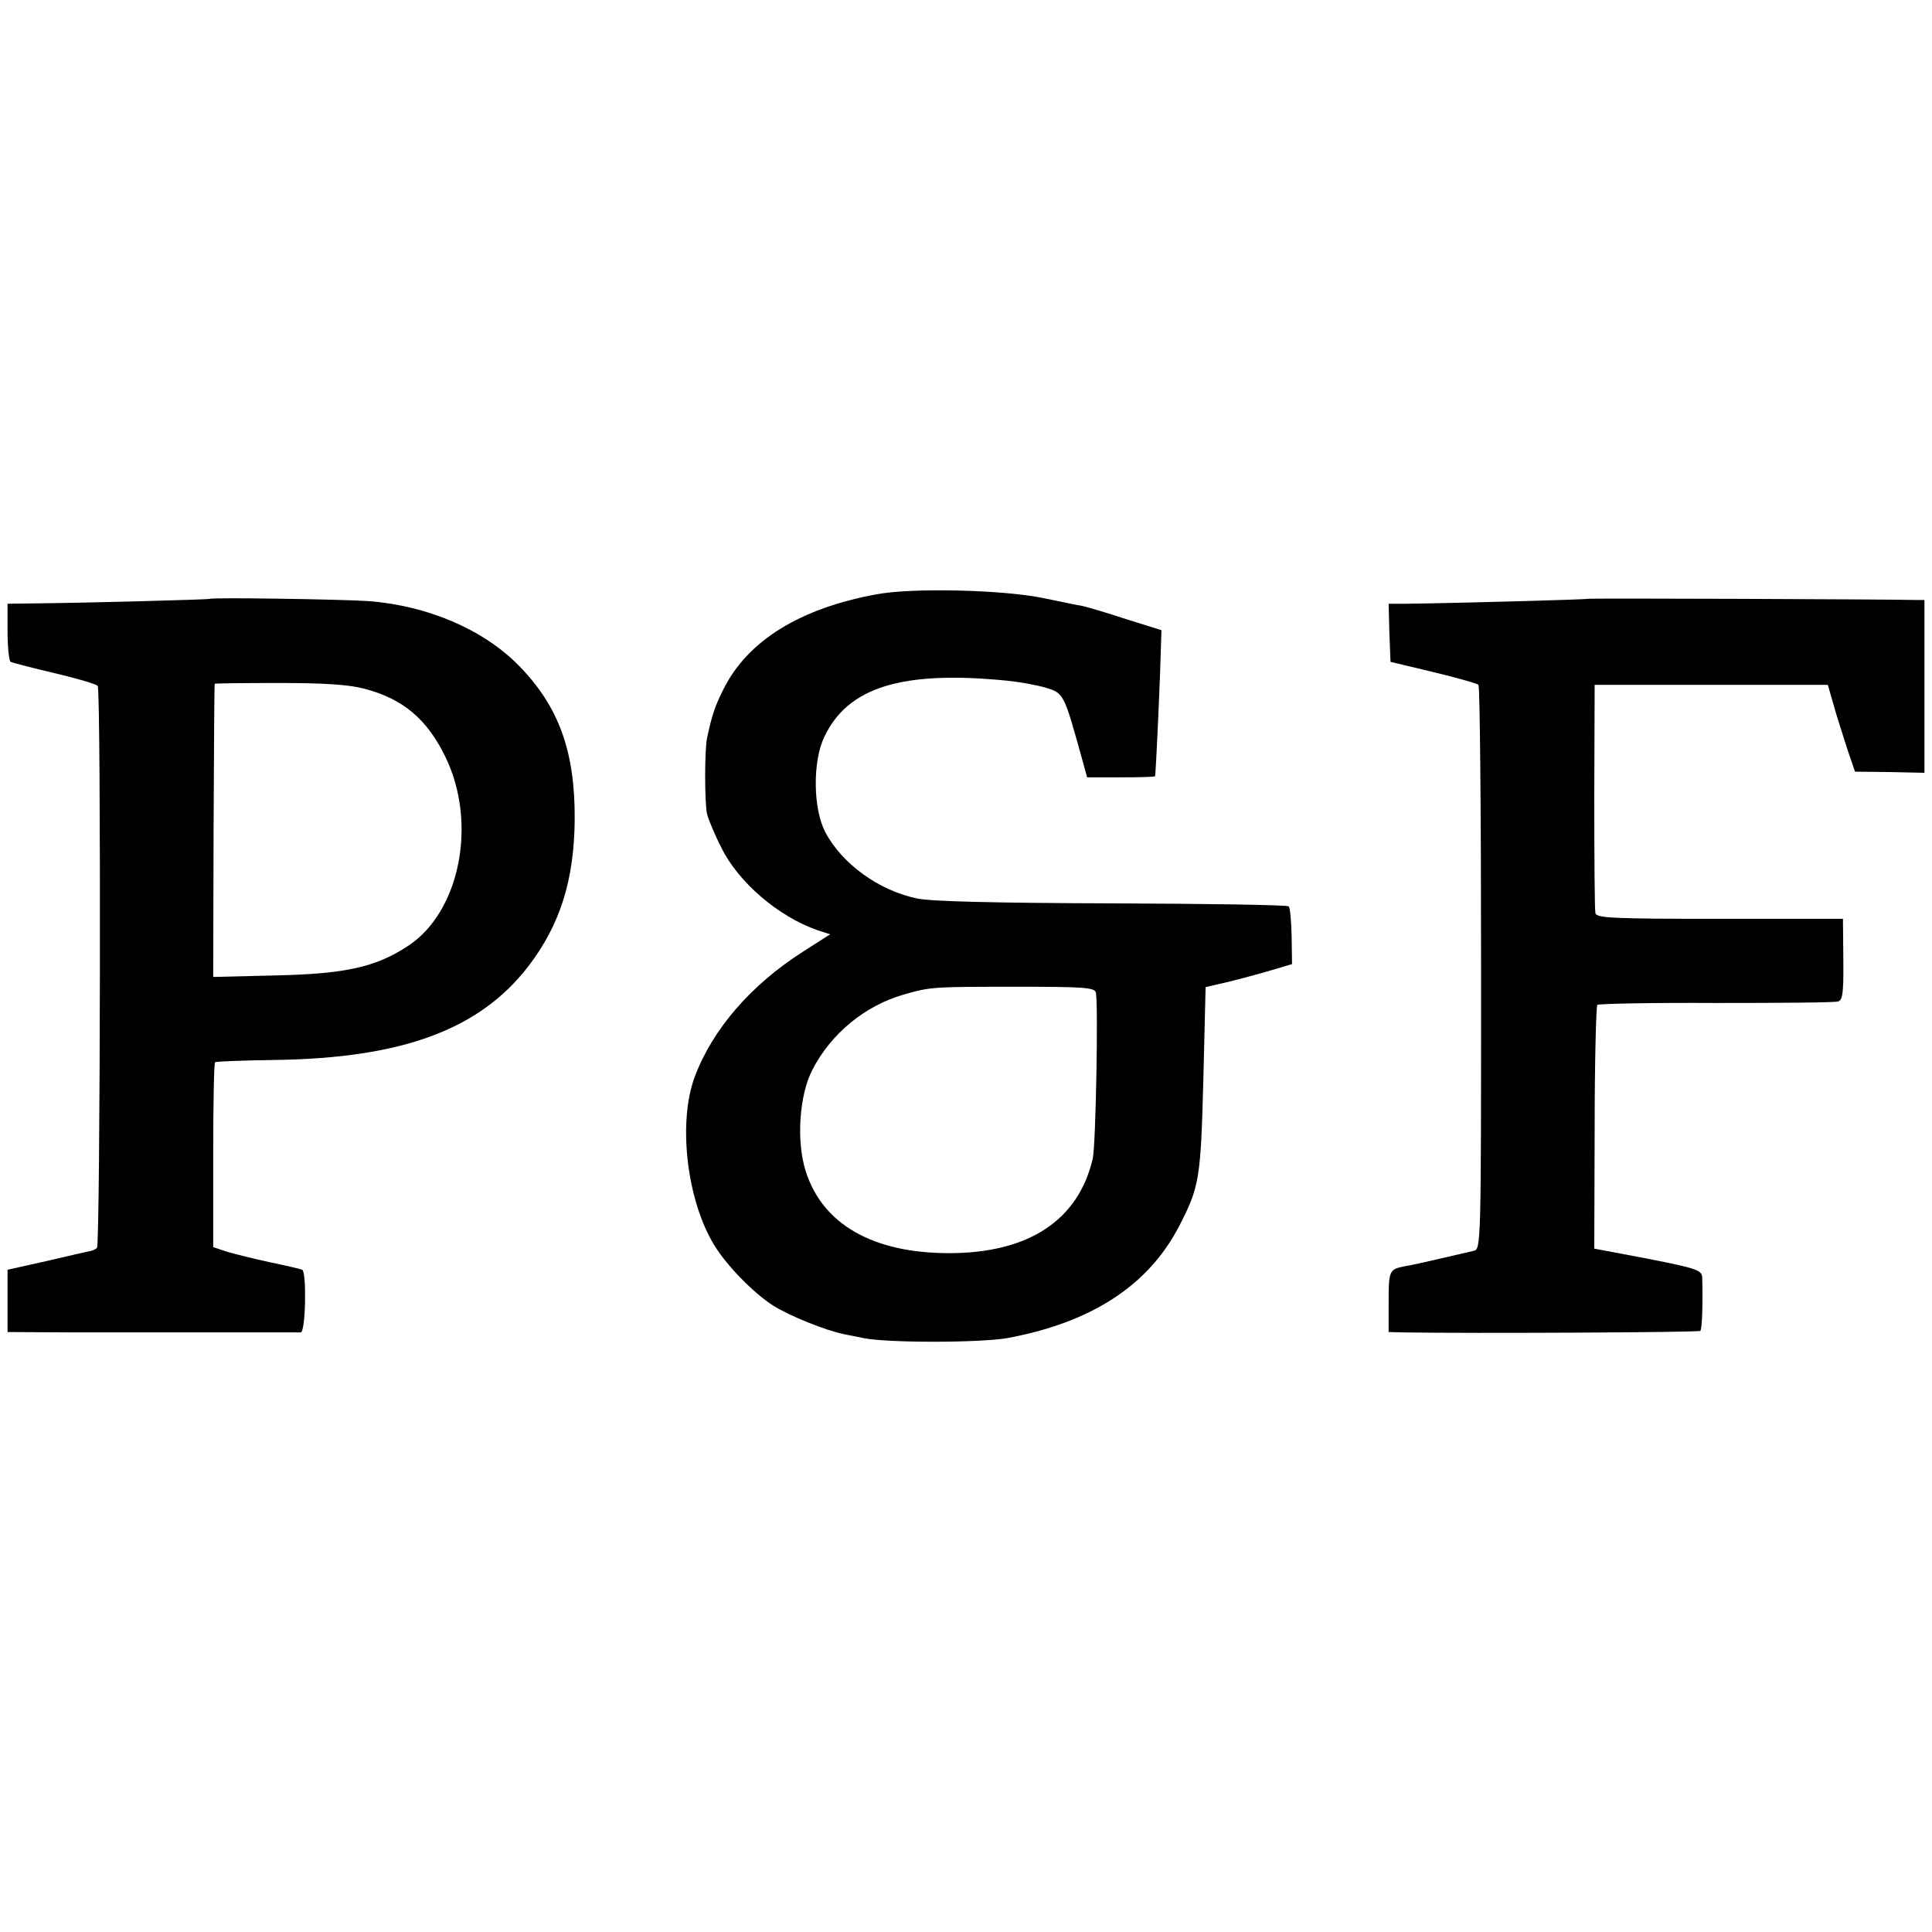
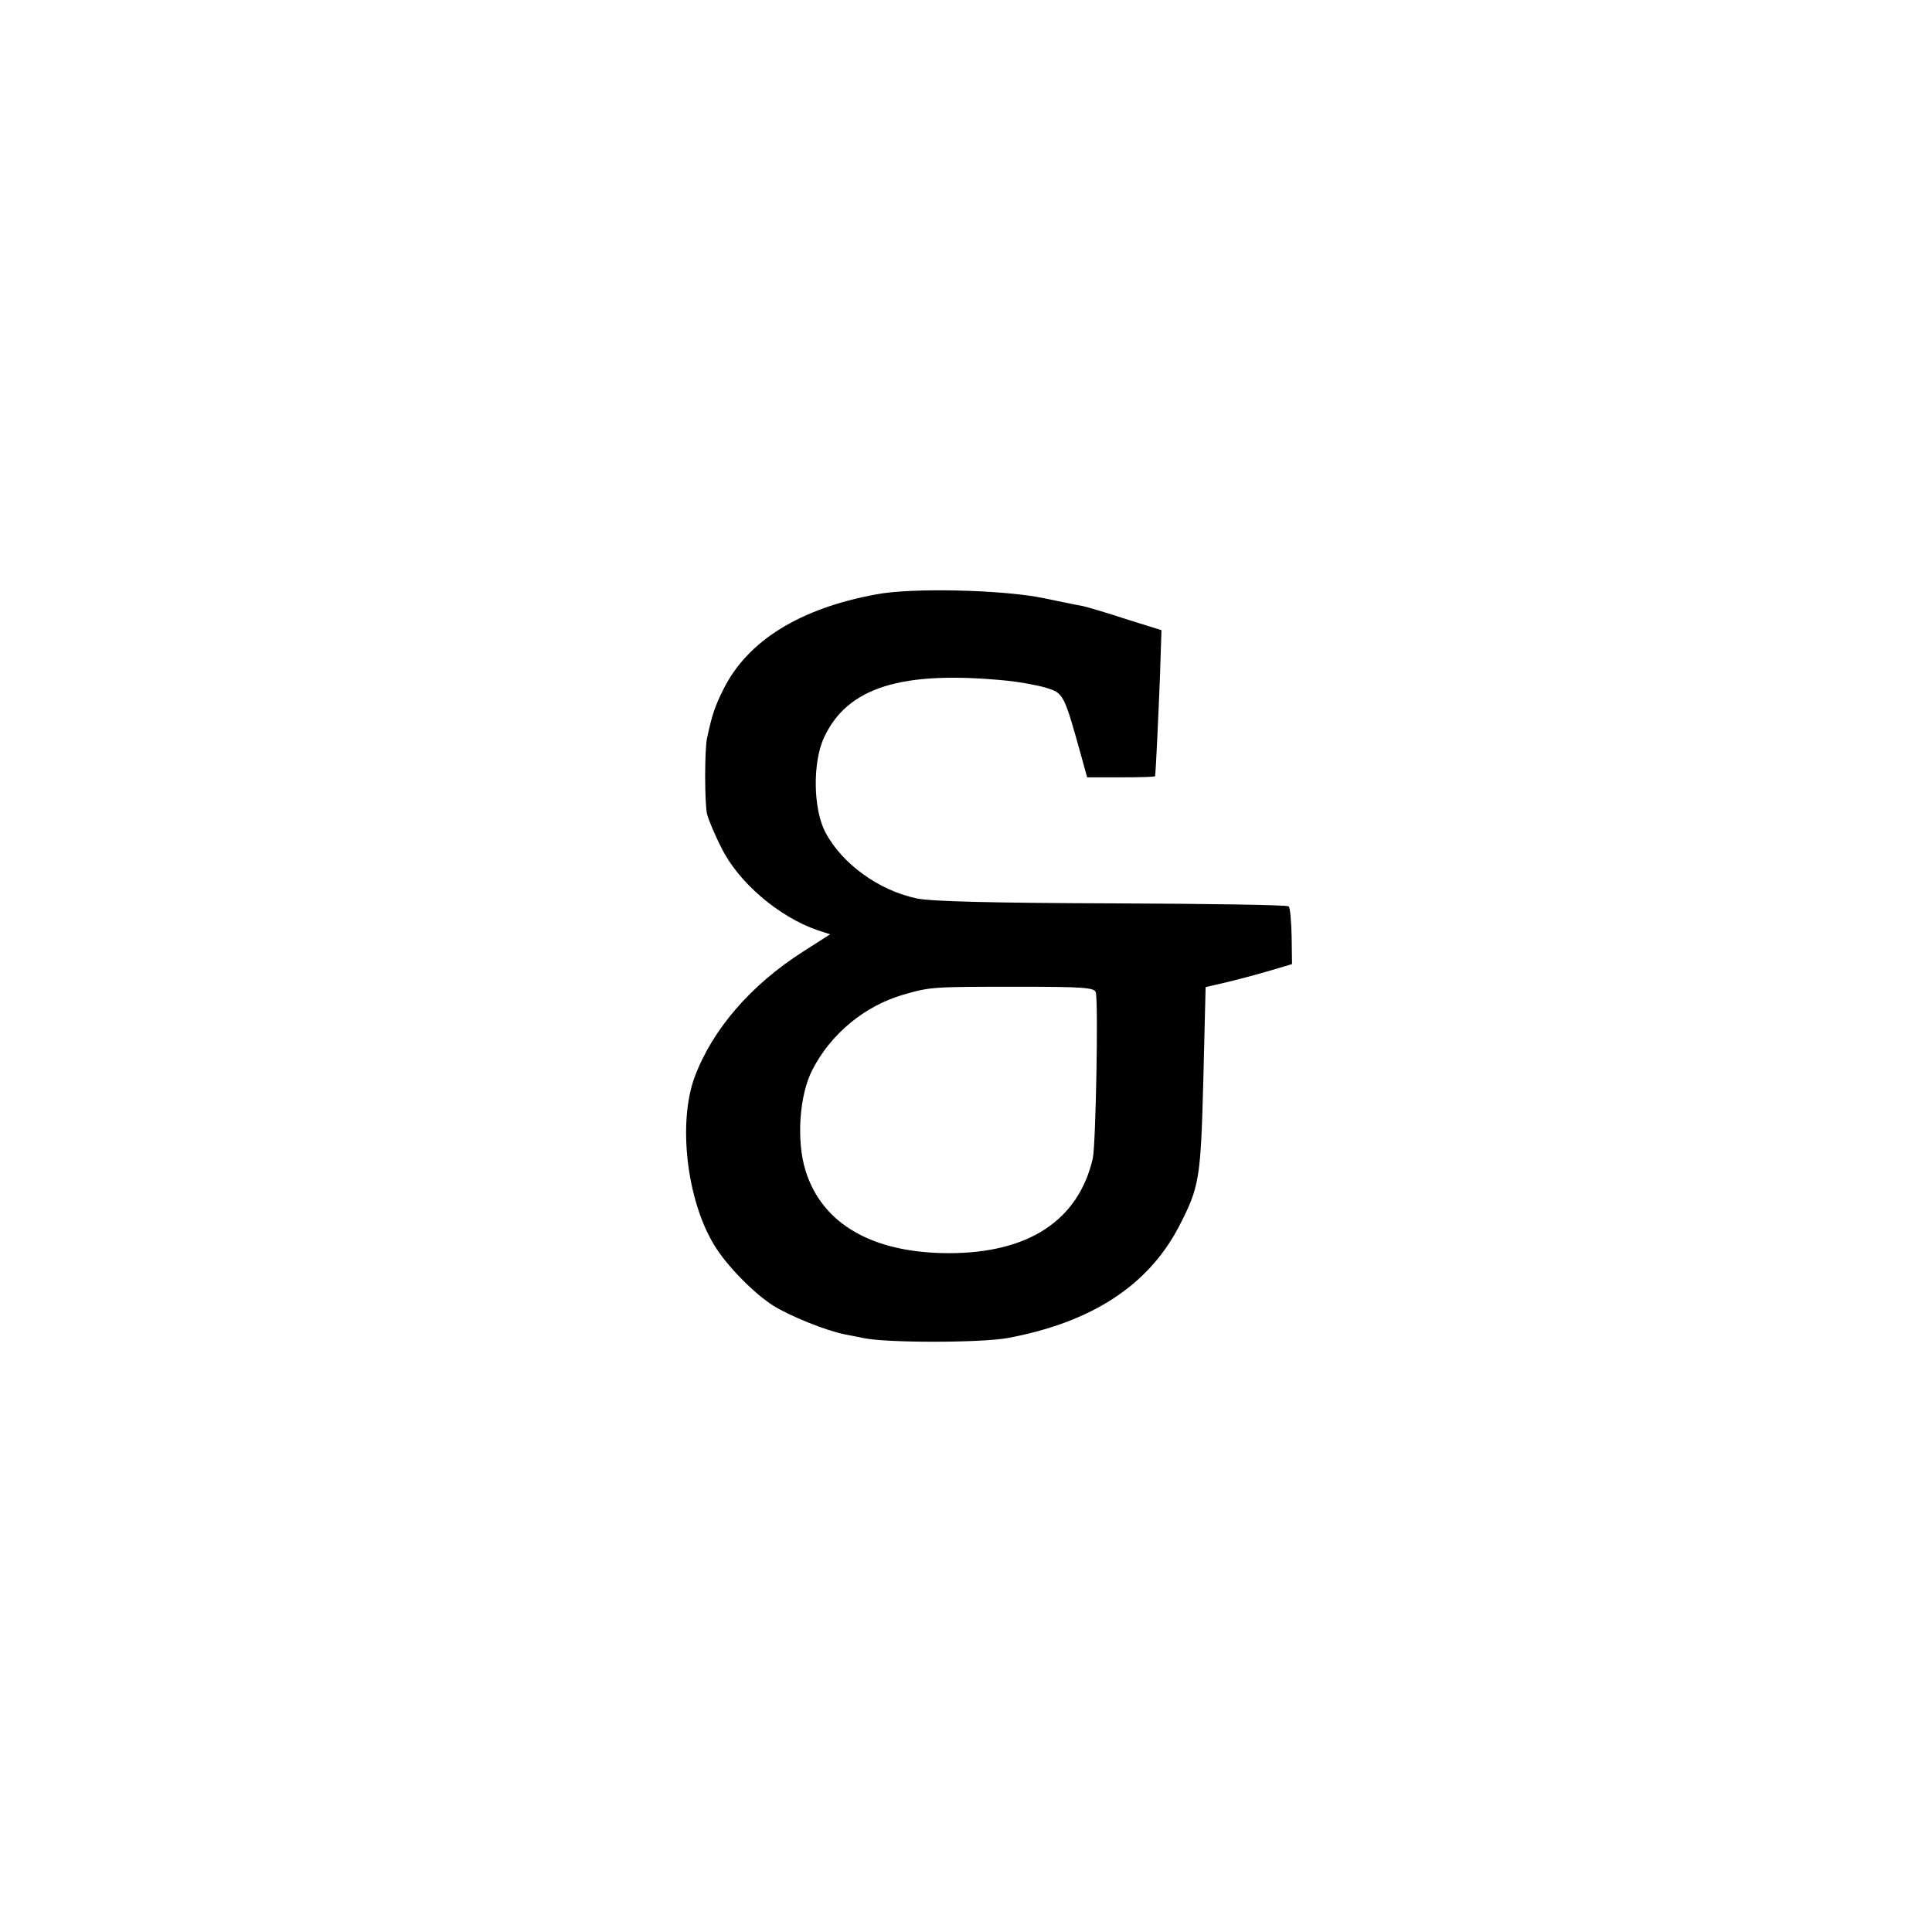
<svg xmlns="http://www.w3.org/2000/svg" version="1.0" width="512pt" height="512pt" viewBox="0 0 512 512" preserveAspectRatio="xMidYMid meet">
  <g transform="translate(0,512) scale(0.1,-0.1)" fill="#000000" stroke="none">
-     <path d="M2323 3545 c-203 -37 -342 -123 -406 -252 -22 -44 -30 -67 -43 -128 -7 -29 -7 -176 0 -203 3 -12 19 -52 37 -87 45 -93 152 -184 255 -220 l34 -11 -72 -46 c-138 -88 -240 -206 -287 -332 -45 -121 -21 -327 52 -446 32 -53 103 -126 156 -160 45 -28 139 -66 189 -76 12 -2 34 -7 50 -10 61 -13 308 -13 382 0 221 41 372 138 454 295 55 106 58 127 65 391 l6 244 60 14 c33 8 85 22 115 31 l54 16 -1 73 c-1 41 -4 77 -8 80 -4 4 -214 7 -468 8 -311 1 -480 5 -517 13 -101 21 -199 92 -243 176 -32 61 -34 185 -3 251 62 133 206 178 486 150 30 -3 75 -11 100 -18 49 -15 49 -15 95 -180 l16 -58 90 0 c49 0 89 1 90 3 2 9 9 162 13 264 l4 123 -93 29 c-51 17 -103 32 -116 35 -13 2 -60 12 -104 21 -106 22 -348 28 -442 10z m581 -1055 c7 -27 0 -404 -8 -440 -38 -164 -170 -251 -381 -251 -202 0 -336 77 -380 218 -25 79 -17 201 18 268 49 96 140 170 241 199 72 21 79 21 304 21 171 0 203 -2 206 -15z" />
-     <path d="M556 3533 c-2 -2 -338 -11 -463 -12 l-73 -1 0 -74 c0 -41 4 -77 8 -80 4 -2 57 -16 117 -30 59 -14 111 -29 114 -34 9 -15 7 -1480 -2 -1489 -4 -4 -13 -8 -20 -9 -7 -1 -58 -13 -114 -26 l-103 -23 0 -82 0 -83 168 -1 c185 0 590 0 609 0 13 1 16 158 4 166 -4 2 -43 11 -86 20 -42 9 -94 22 -114 28 l-36 12 0 243 c0 134 2 245 5 247 3 2 75 5 160 6 338 5 541 81 670 248 85 111 122 230 123 391 1 178 -42 298 -148 406 -94 96 -242 159 -398 171 -74 5 -416 10 -421 6z m409 -238 c103 -27 166 -80 215 -180 86 -176 39 -412 -99 -502 -85 -56 -166 -74 -351 -78 l-165 -4 1 387 c1 213 2 388 3 390 0 1 77 2 169 2 119 0 185 -4 227 -15z" />
-     <path d="M4206 3533 c-2 -2 -376 -12 -479 -13 l-47 0 2 -77 3 -77 113 -27 c62 -15 116 -30 120 -34 4 -3 7 -342 7 -751 0 -738 0 -745 -20 -749 -120 -28 -164 -38 -184 -41 -39 -8 -41 -11 -41 -95 l0 -79 38 -1 c183 -3 784 0 788 4 5 5 7 77 5 142 -1 19 -16 24 -143 49 l-143 27 1 320 c0 175 4 322 7 326 4 3 145 6 314 5 170 0 315 1 324 4 12 3 15 22 14 112 l-1 107 -326 0 c-284 0 -327 2 -330 15 -2 8 -3 148 -3 310 l1 295 309 0 309 0 23 -80 c14 -44 30 -96 37 -115 l12 -35 92 -1 92 -2 0 229 0 229 -22 0 c-93 2 -870 5 -872 3z" />
+     <path d="M2323 3545 c-203 -37 -342 -123 -406 -252 -22 -44 -30 -67 -43 -128 -7 -29 -7 -176 0 -203 3 -12 19 -52 37 -87 45 -93 152 -184 255 -220 l34 -11 -72 -46 c-138 -88 -240 -206 -287 -332 -45 -121 -21 -327 52 -446 32 -53 103 -126 156 -160 45 -28 139 -66 189 -76 12 -2 34 -7 50 -10 61 -13 308 -13 382 0 221 41 372 138 454 295 55 106 58 127 65 391 l6 244 60 14 c33 8 85 22 115 31 l54 16 -1 73 c-1 41 -4 77 -8 80 -4 4 -214 7 -468 8 -311 1 -480 5 -517 13 -101 21 -199 92 -243 176 -32 61 -34 185 -3 251 62 133 206 178 486 150 30 -3 75 -11 100 -18 49 -15 49 -15 95 -180 l16 -58 90 0 c49 0 89 1 90 3 2 9 9 162 13 264 l4 123 -93 29 c-51 17 -103 32 -116 35 -13 2 -60 12 -104 21 -106 22 -348 28 -442 10m581 -1055 c7 -27 0 -404 -8 -440 -38 -164 -170 -251 -381 -251 -202 0 -336 77 -380 218 -25 79 -17 201 18 268 49 96 140 170 241 199 72 21 79 21 304 21 171 0 203 -2 206 -15z" />
  </g>
</svg>